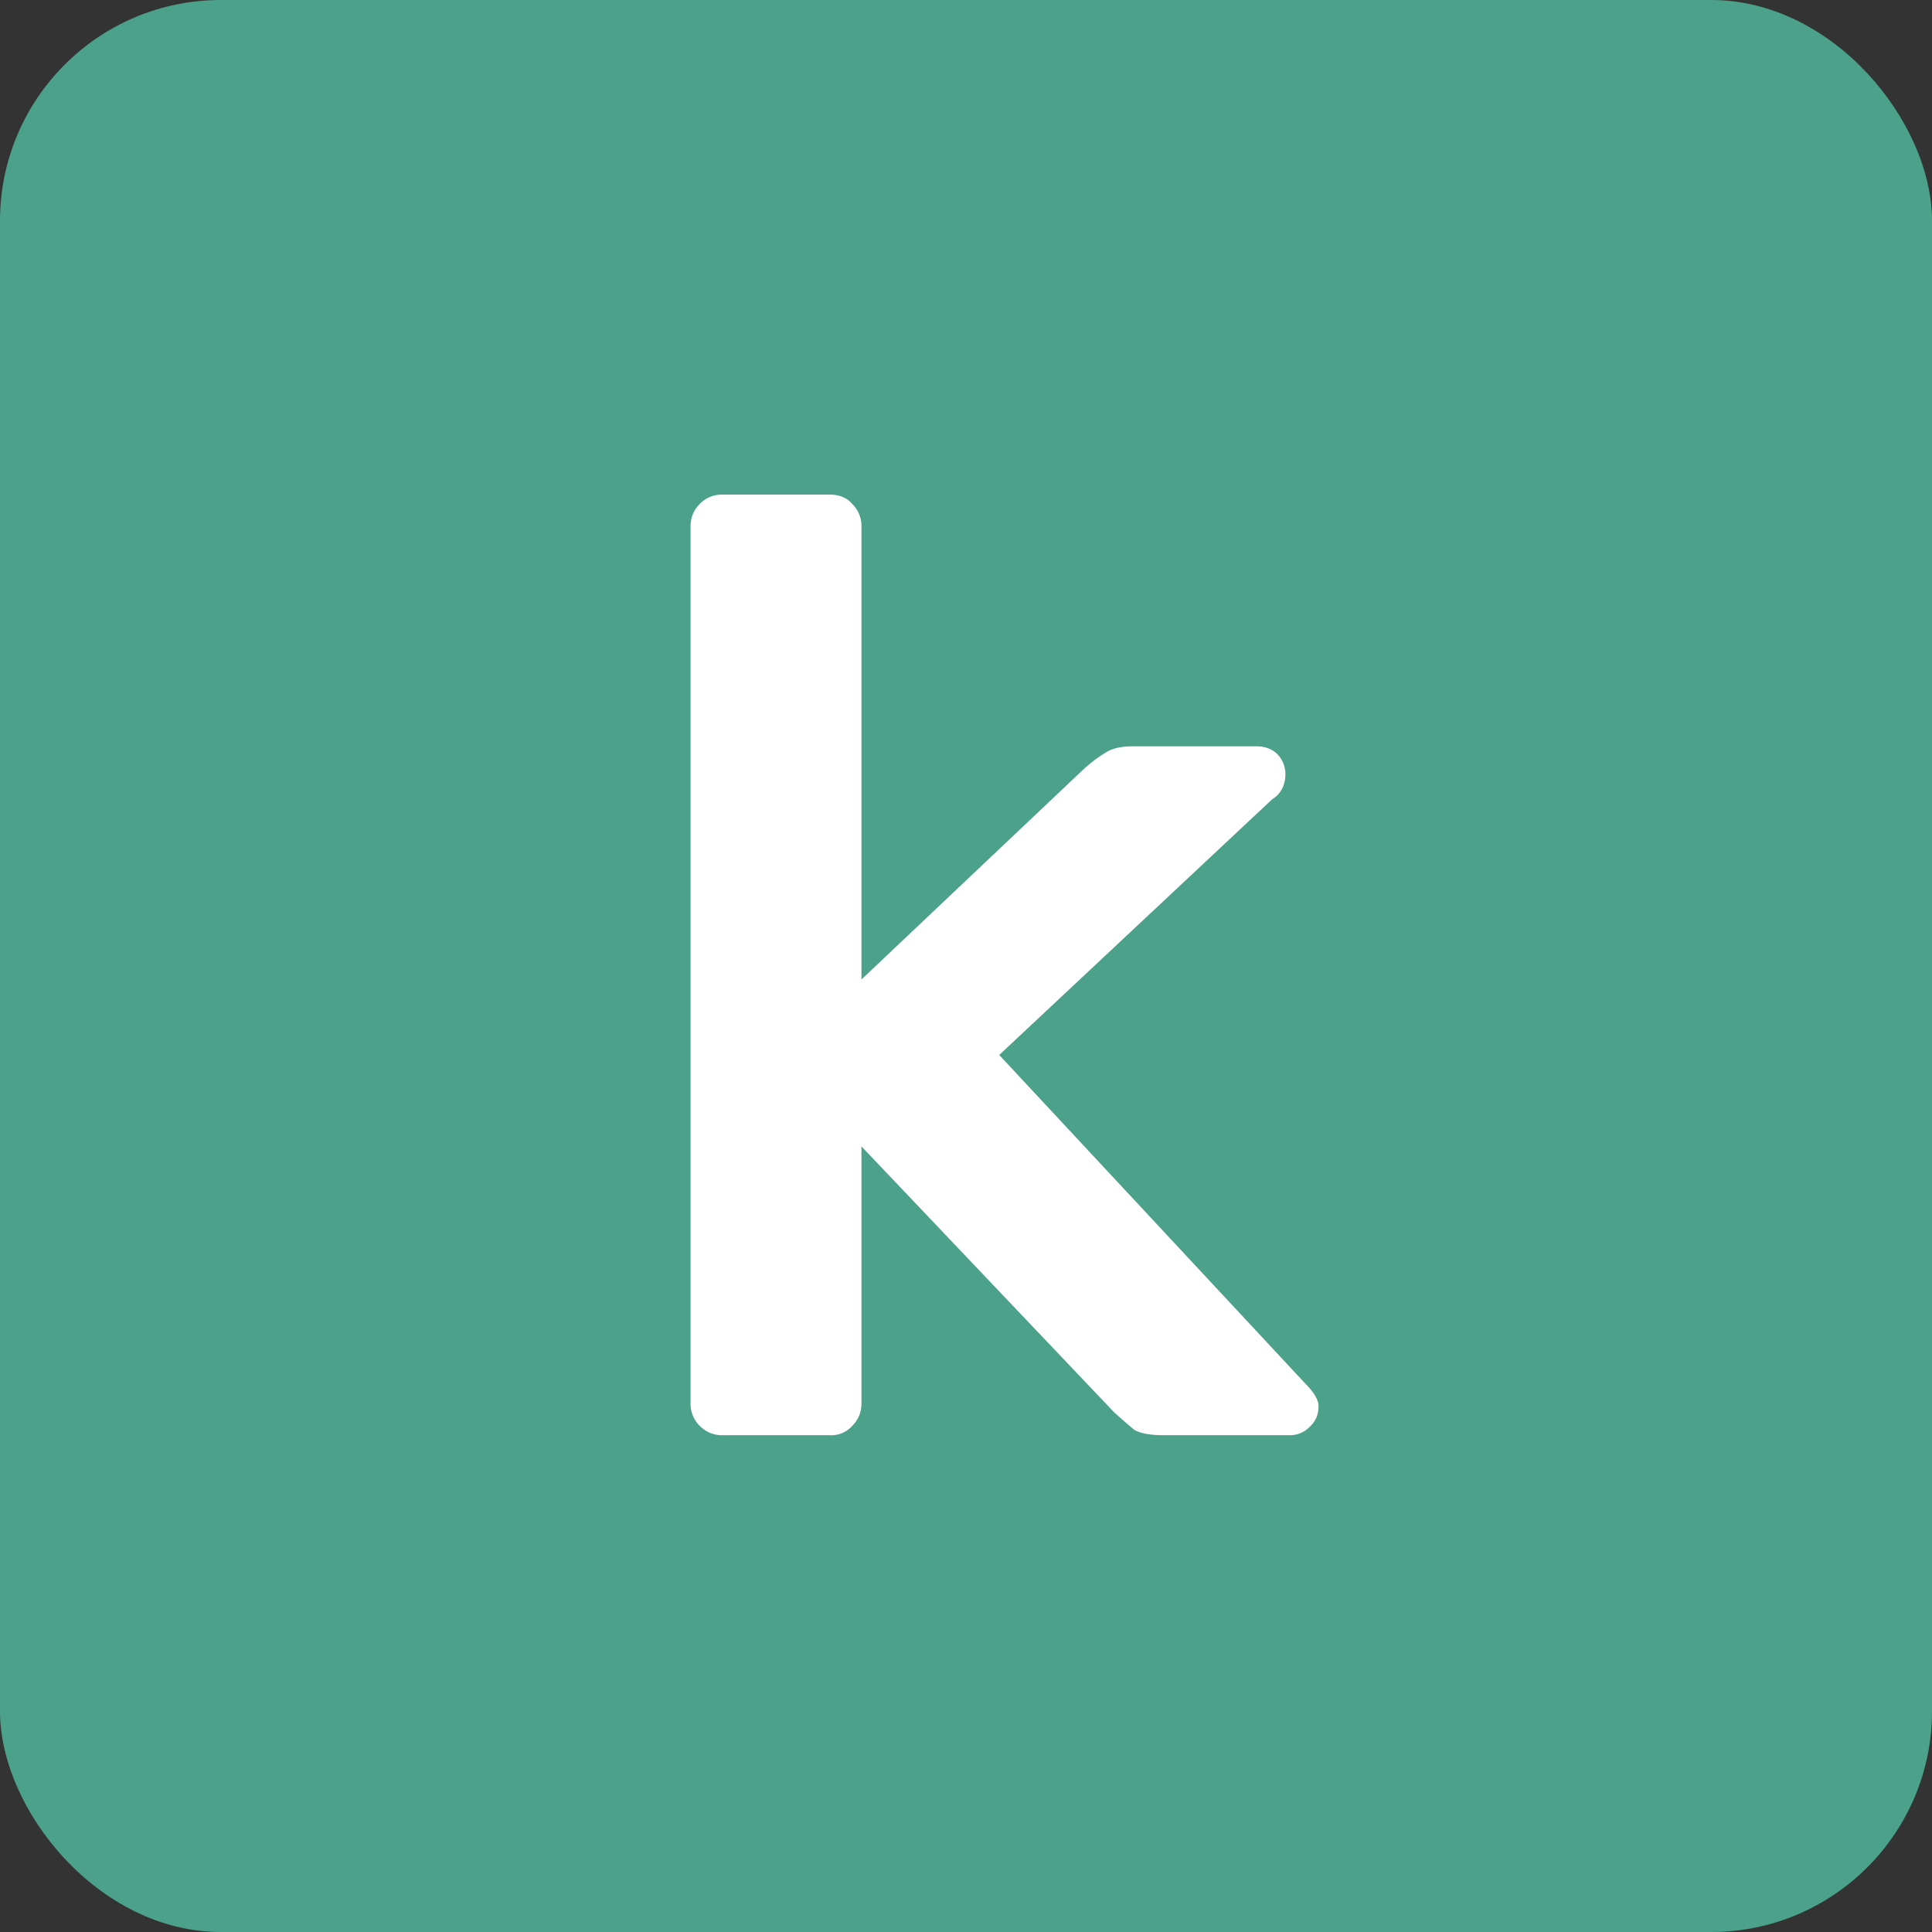
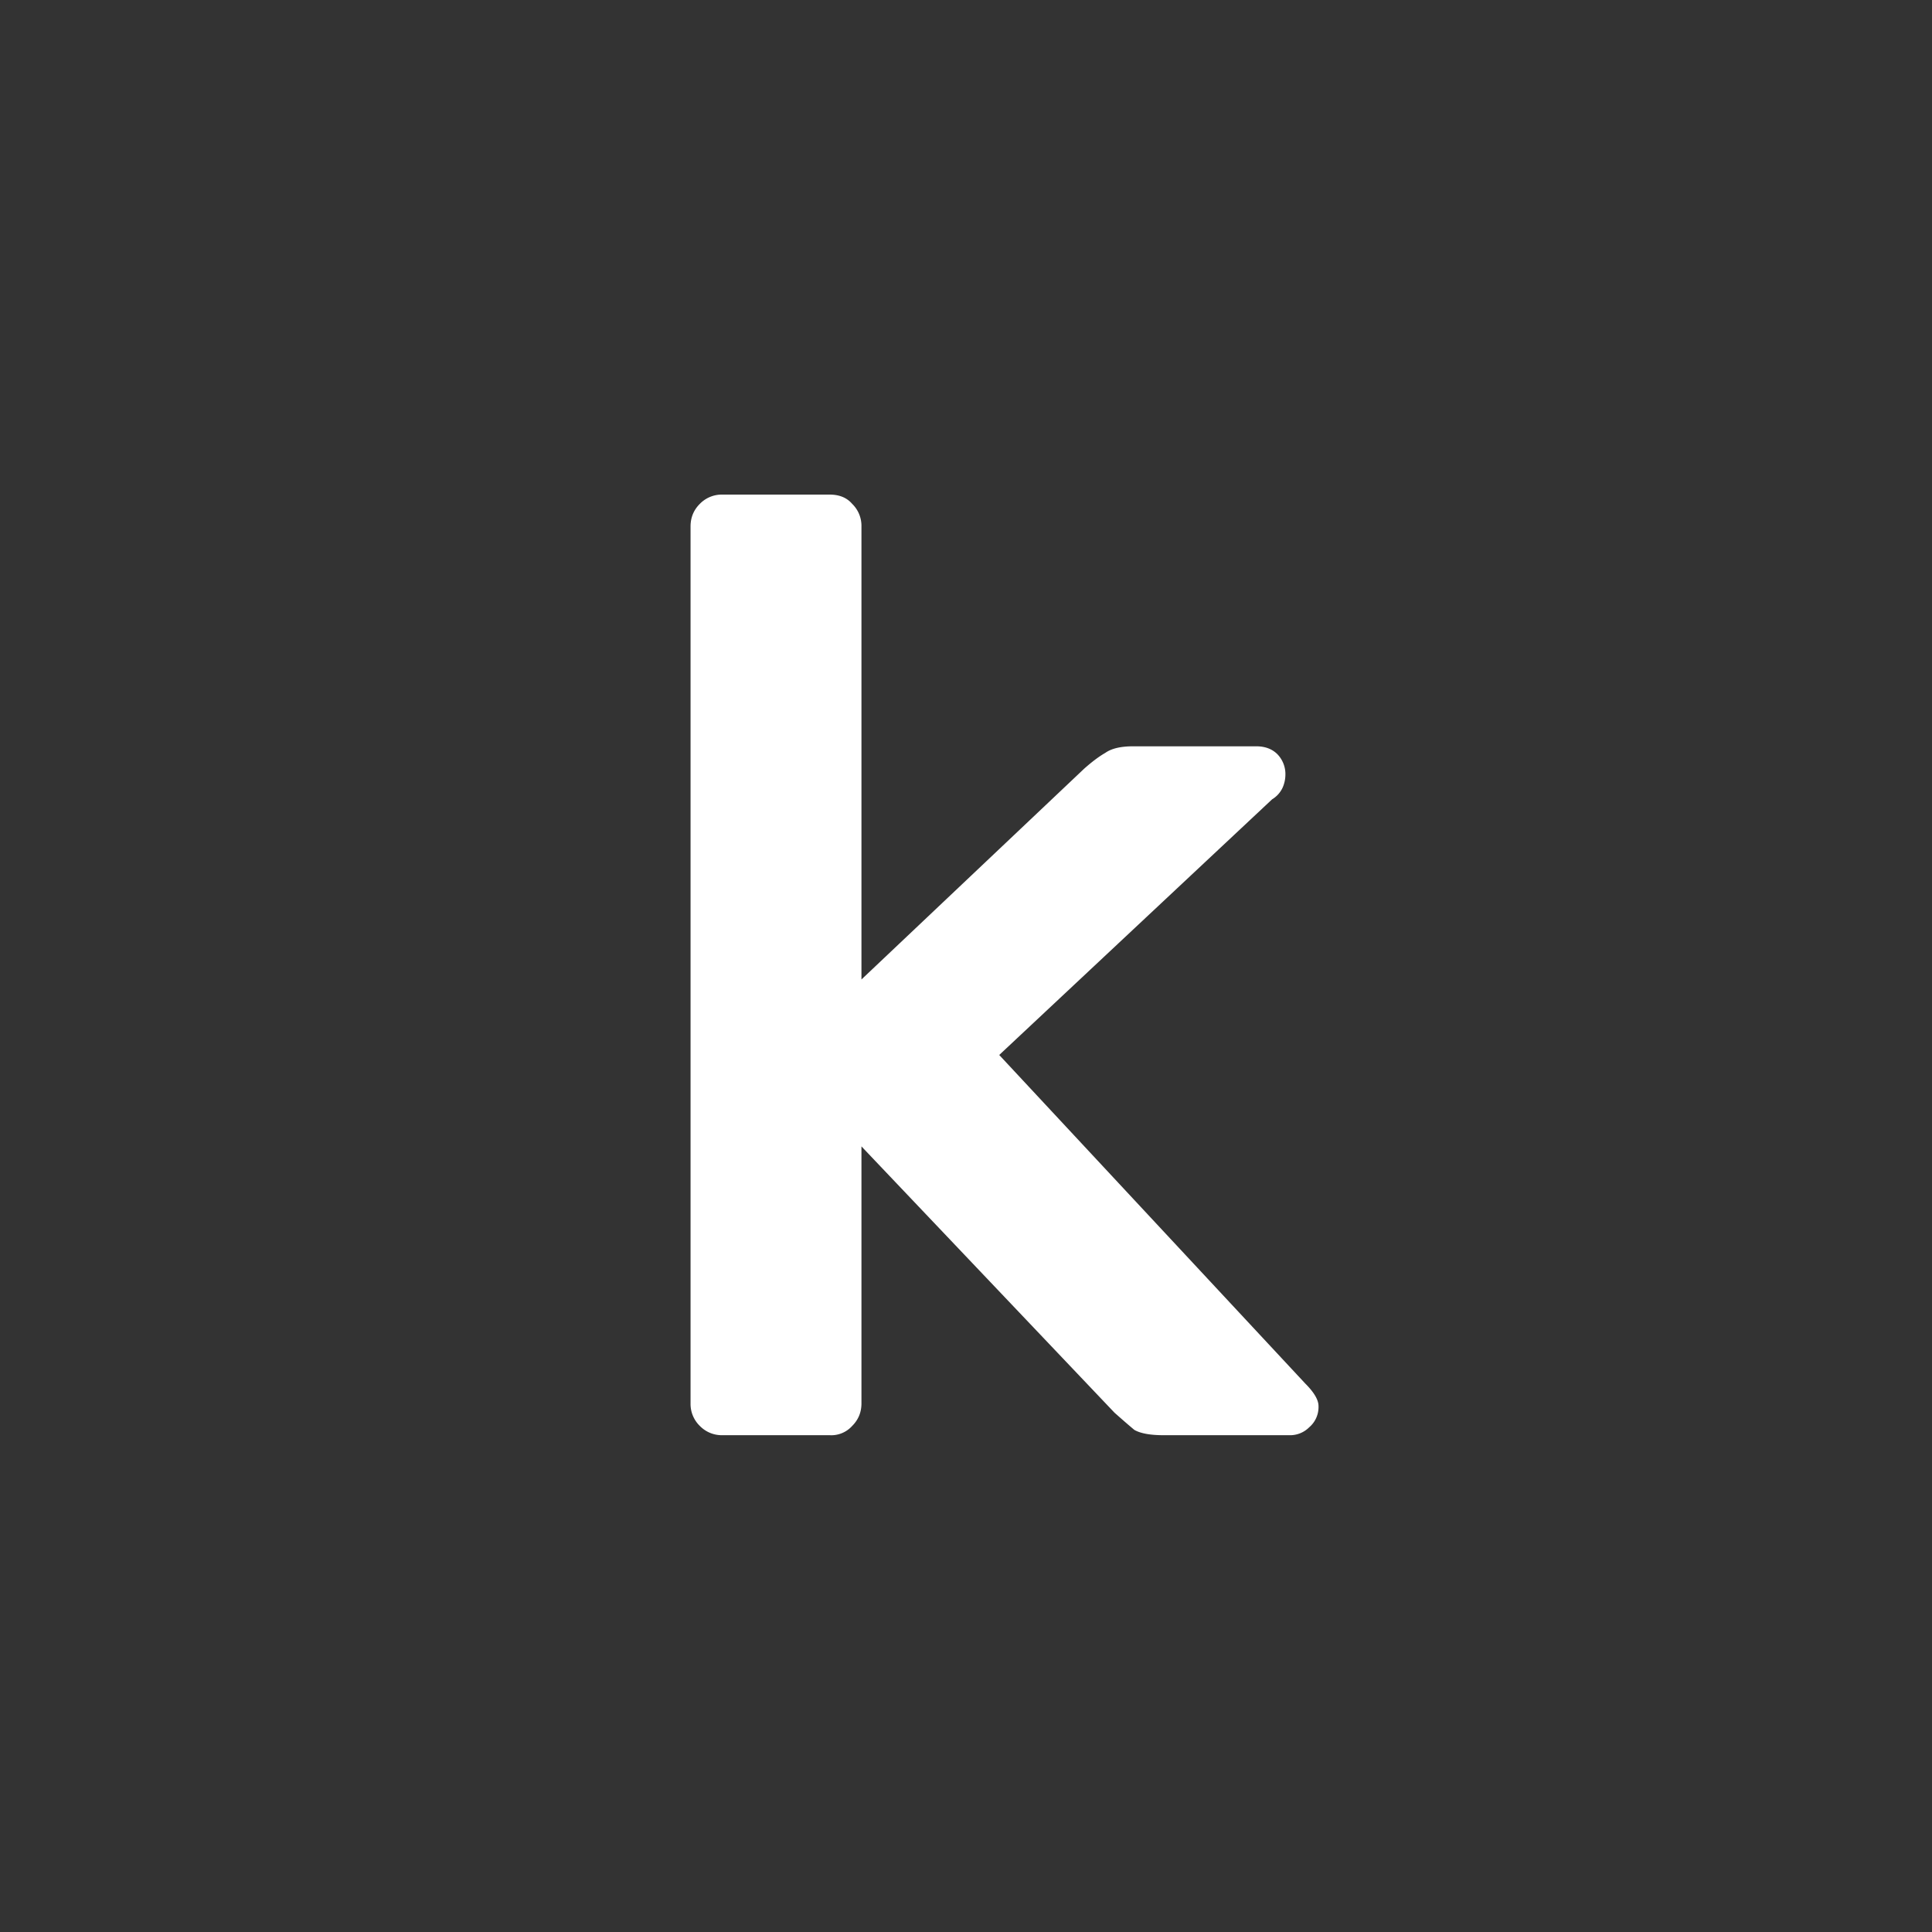
<svg xmlns="http://www.w3.org/2000/svg" width="35" height="35">
  <rect width="100%" height="100%" fill="#333333" stroke="none" />
  <svg width="35" height="35" viewBox="0 0 35 35" fill="none">
-     <rect width="35" height="35" rx="4" fill="#4BA18A" />
    <path d="M13.086 26a.555.555 0 0 1-.408-.168.555.555 0 0 1-.168-.408V9.536c0-.16.056-.296.168-.408a.555.555 0 0 1 .408-.168h1.944c.176 0 .312.056.408.168a.555.555 0 0 1 .168.408v8.208l4.032-3.816c.144-.128.272-.224.384-.288.112-.08.28-.12.504-.12h2.232c.16 0 .288.048.384.144a.519.519 0 0 1 .144.384.59.59 0 0 1-.048.216.484.484 0 0 1-.192.216l-4.944 4.632 5.544 5.952c.16.16.24.296.24.408a.48.48 0 0 1-.168.384.488.488 0 0 1-.36.144h-2.28c-.24 0-.416-.032-.528-.096-.096-.08-.216-.184-.36-.312l-4.584-4.824v4.656c0 .16-.056.296-.168.408a.508.508 0 0 1-.408.168h-1.944Z" fill="#fff" />
  </svg>
  <style>@media (prefers-color-scheme:light){:root{filter:none}}</style>
</svg>